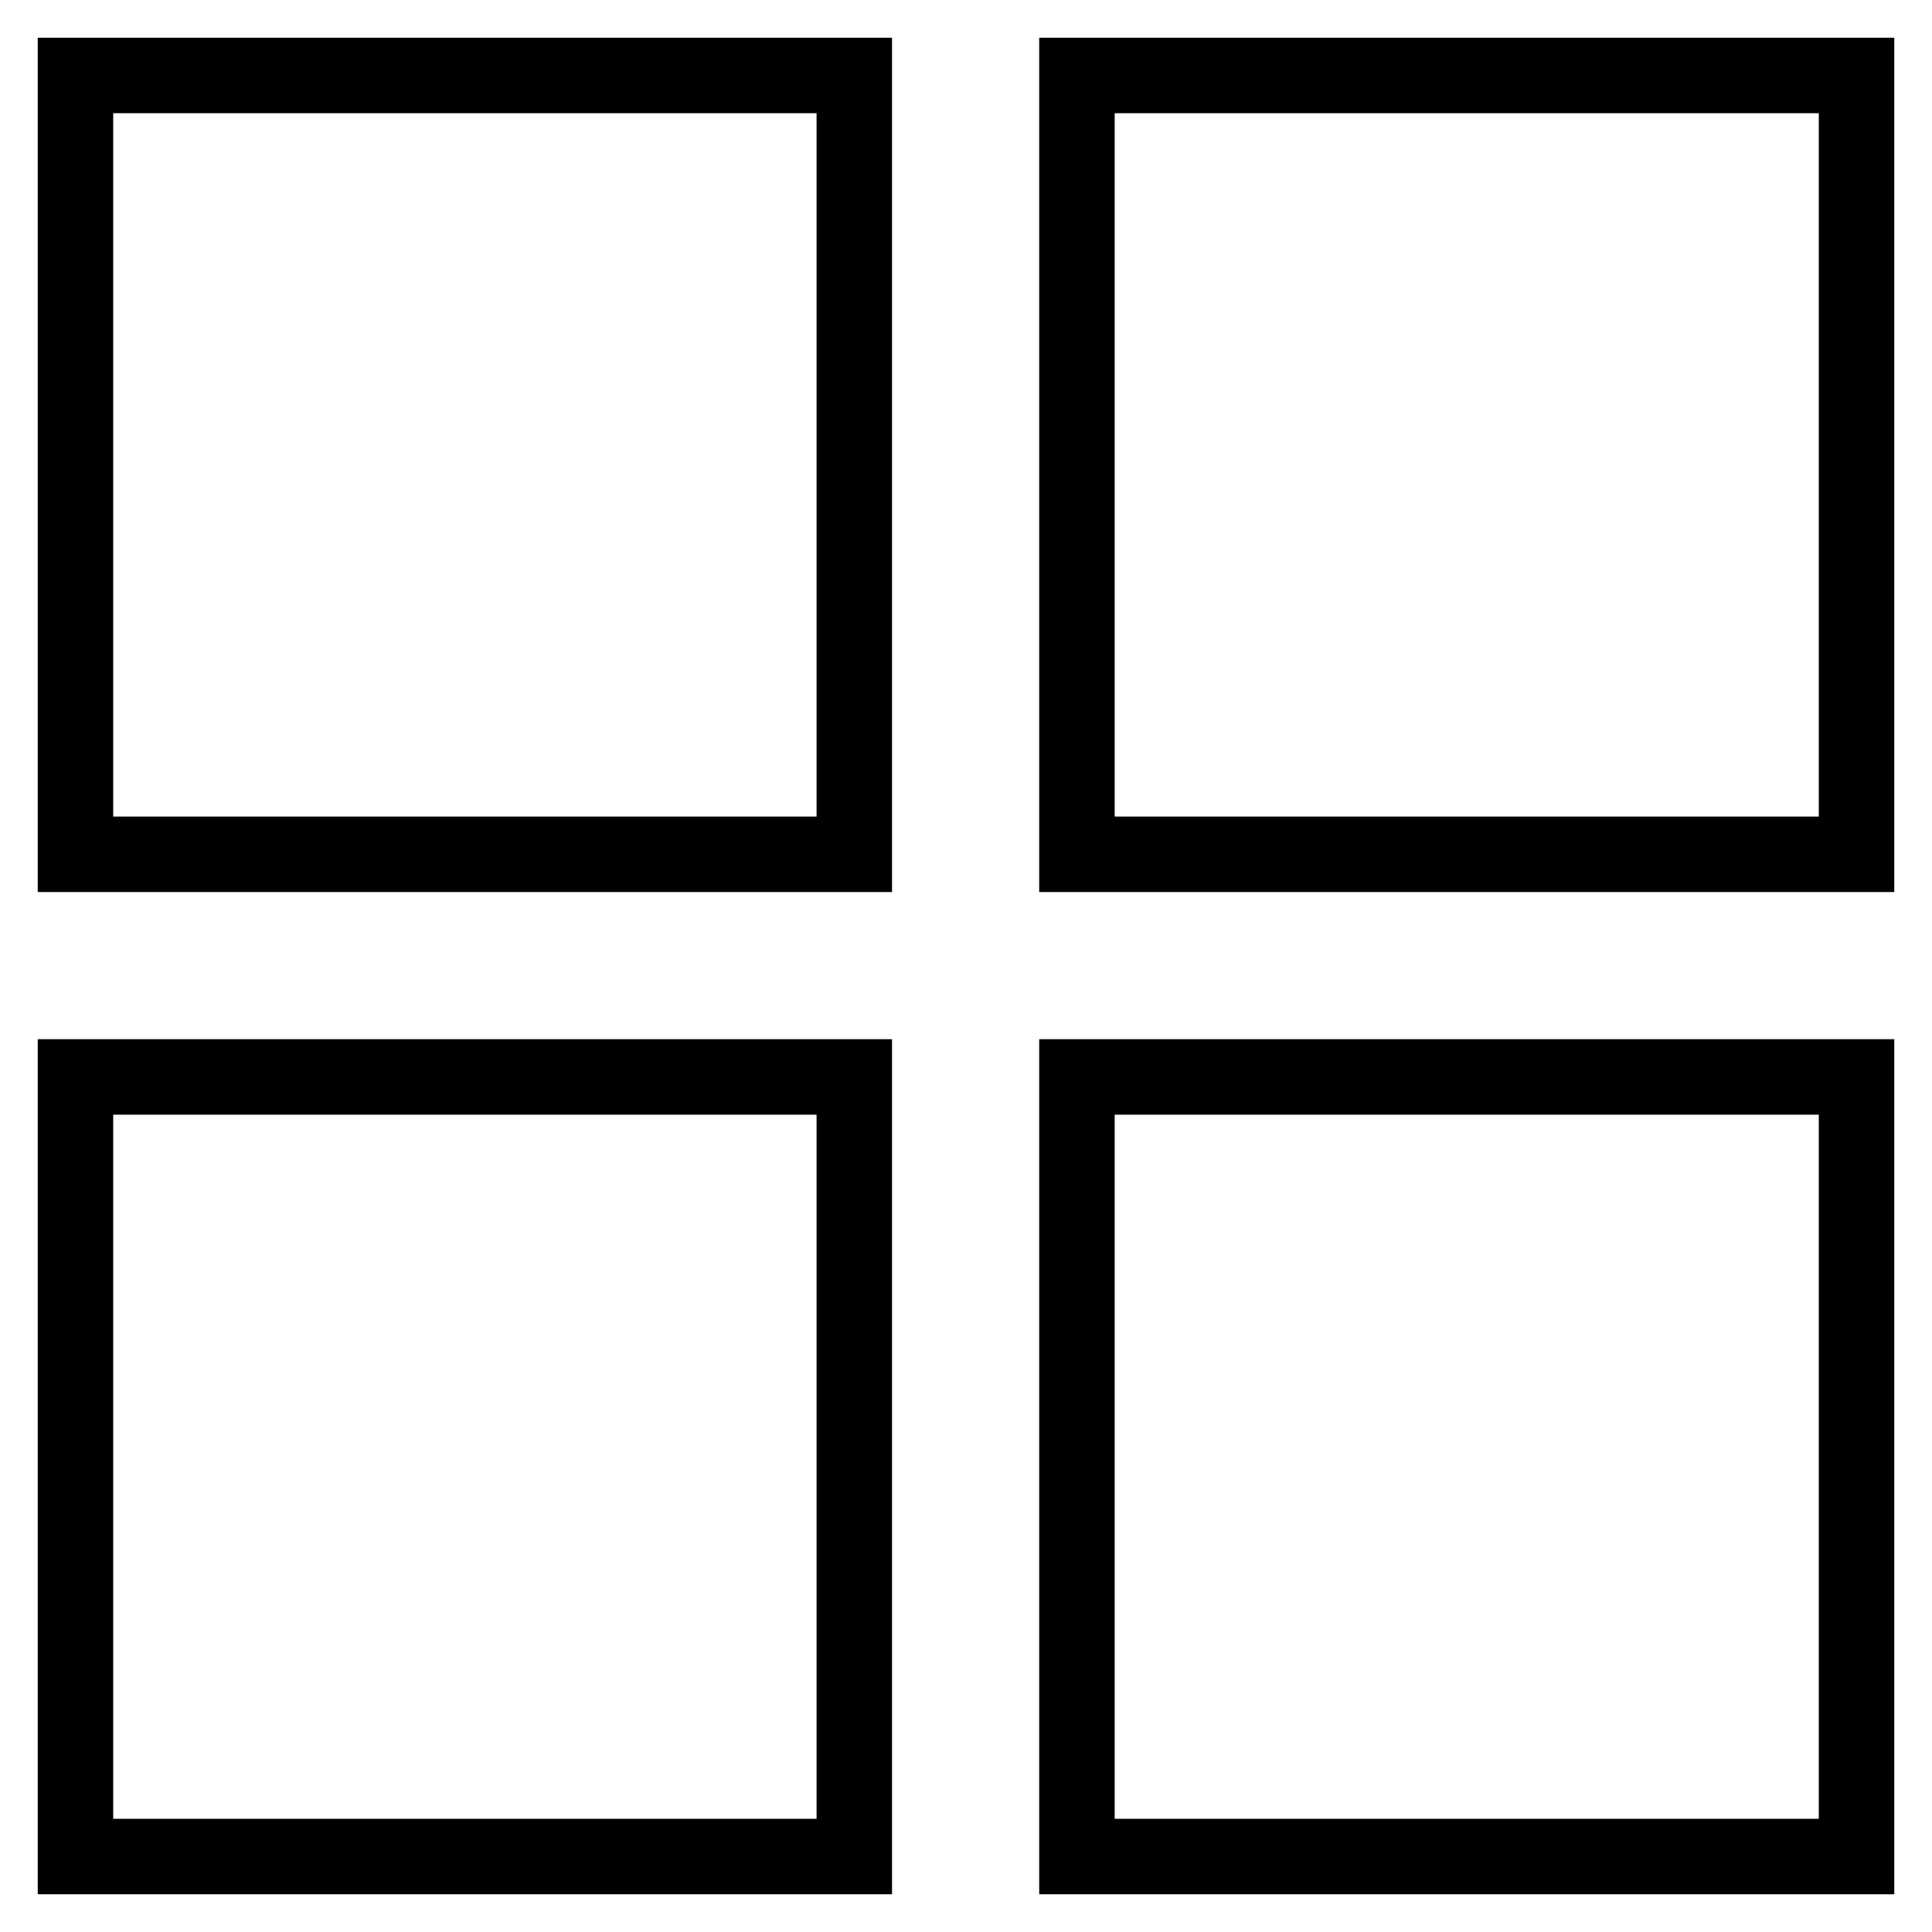
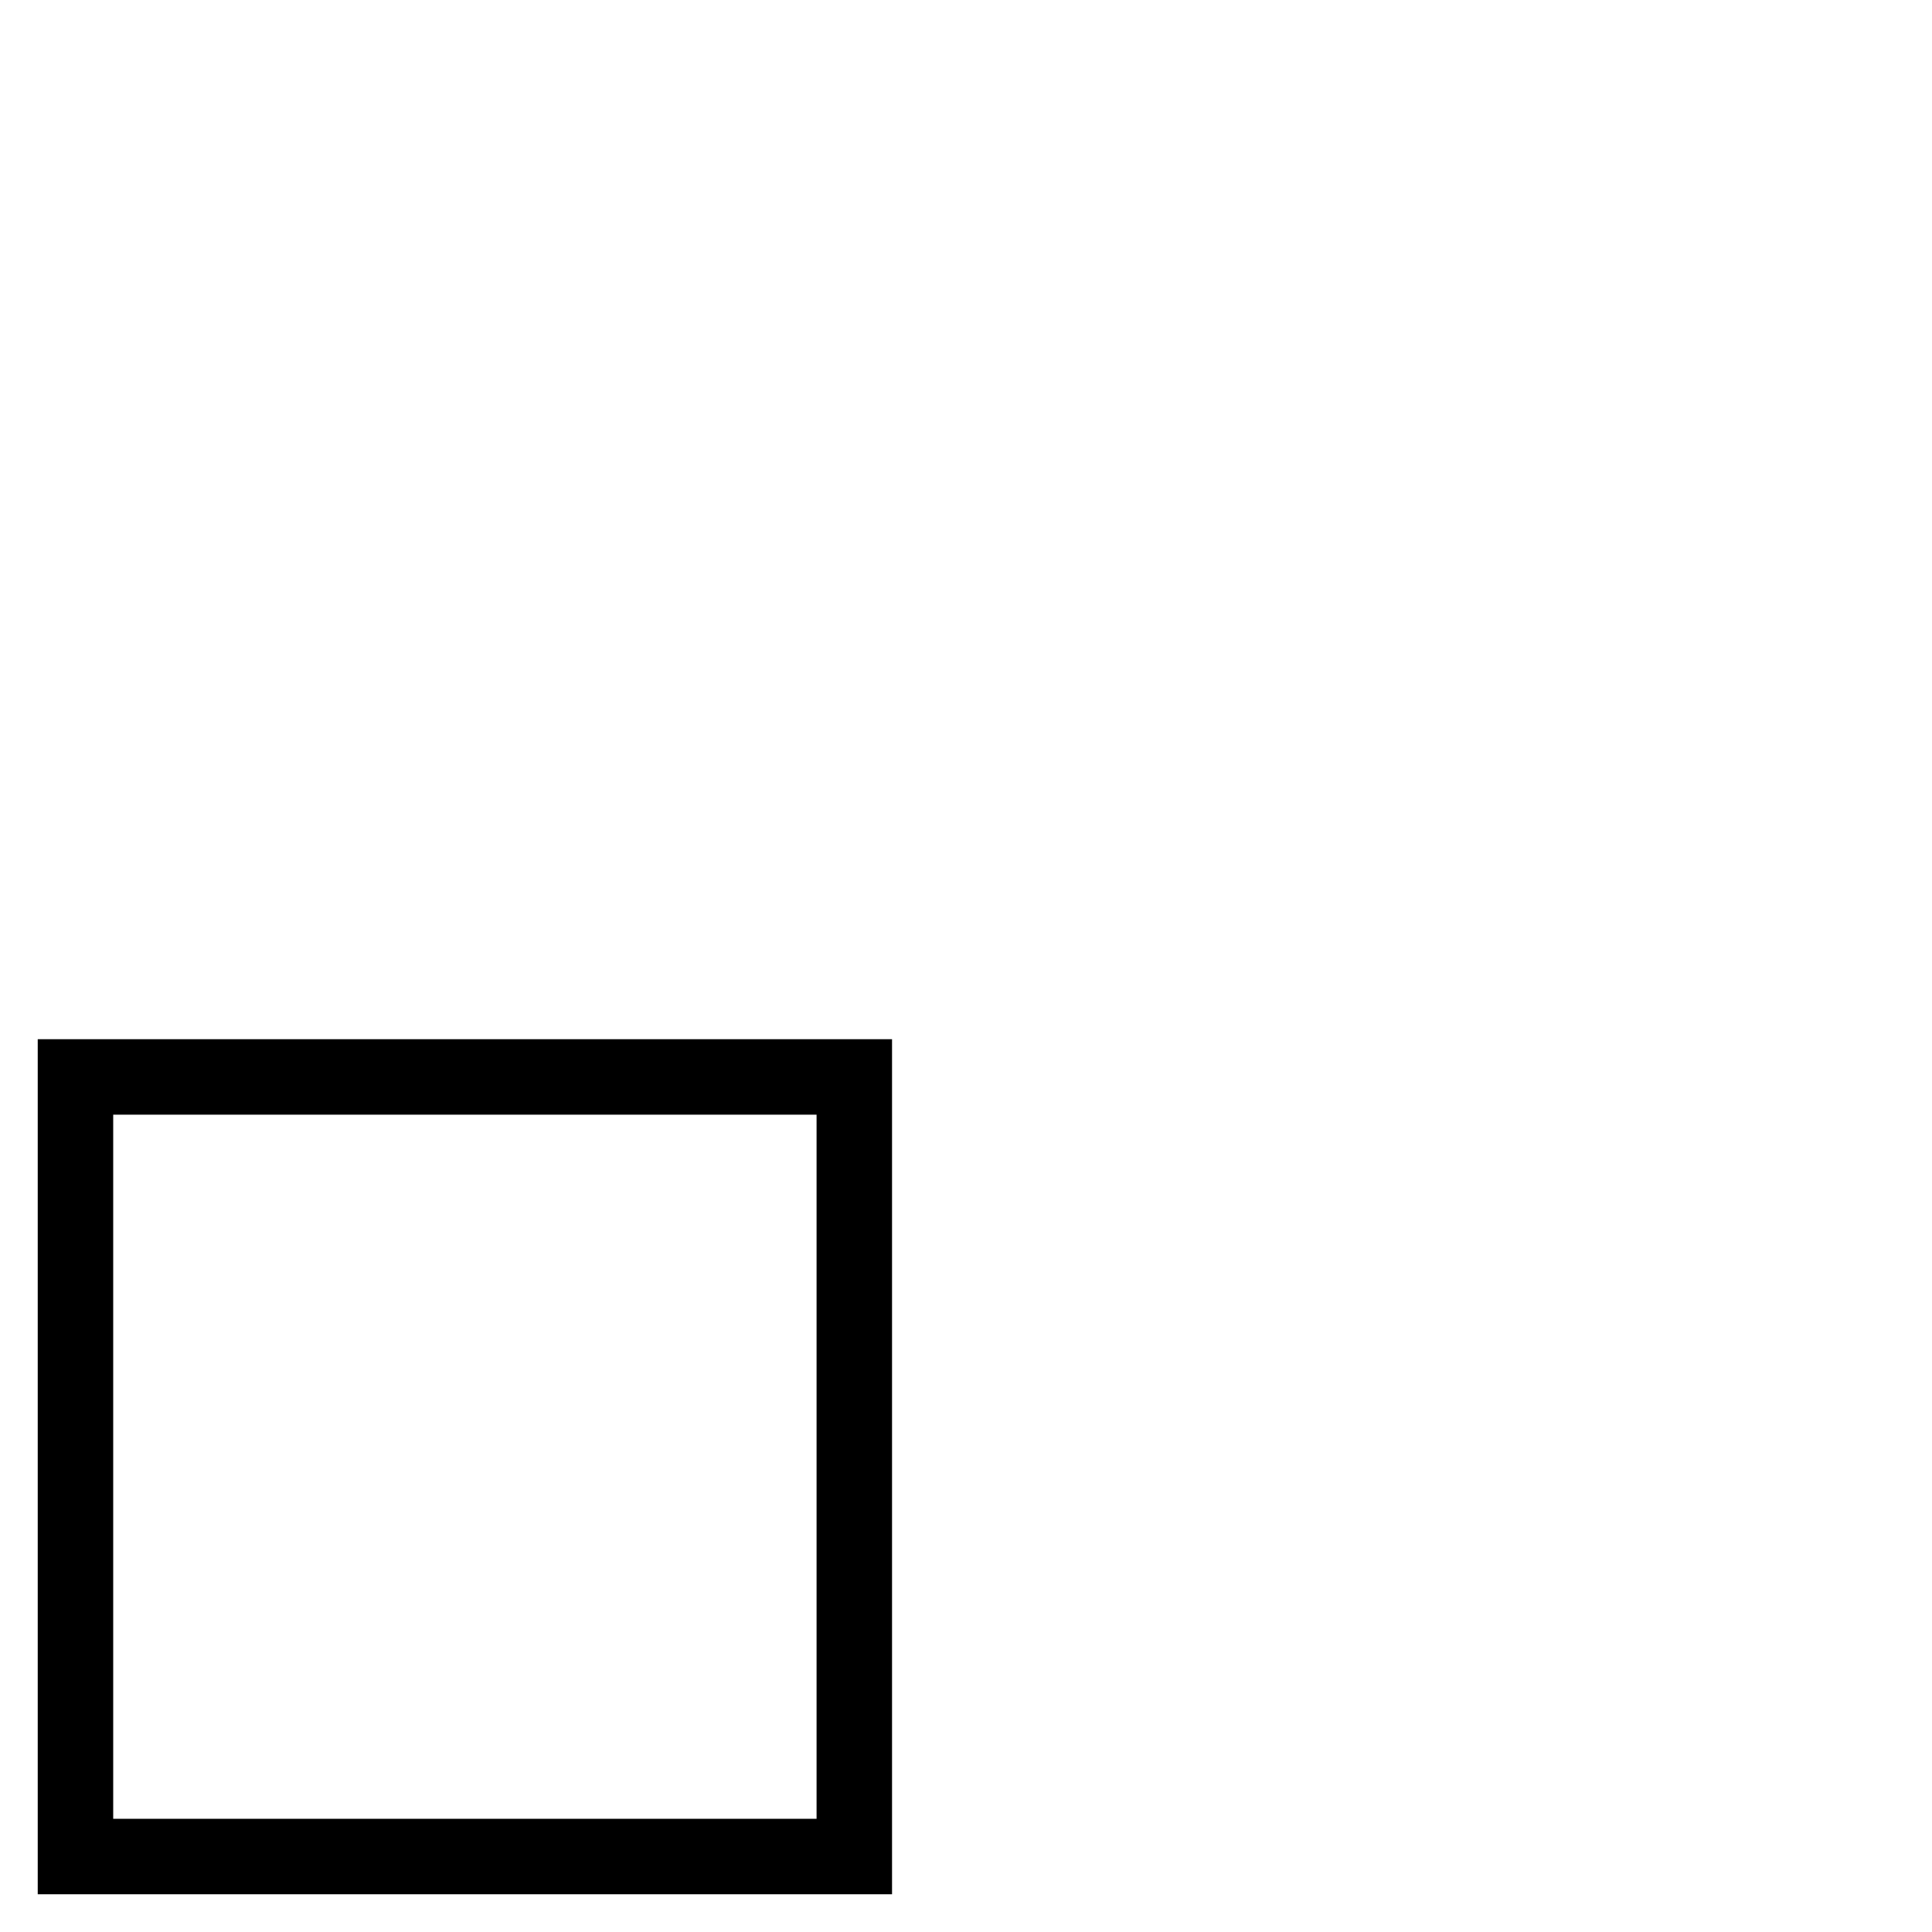
<svg xmlns="http://www.w3.org/2000/svg" version="1.1" x="0px" y="0px" viewBox="0 0 256 256" enable-background="new 0 0 256 256" xml:space="preserve">
  <g>
    <g>
-       <path stroke-width="10" fill-opacity="0" stroke="#000000" d="M10,10h103.2v103.2H10V10z" />
-       <path stroke-width="10" fill-opacity="0" stroke="#000000" d="M142.7,10H246v103.2H142.7V10L142.7,10z" />
-       <path stroke-width="10" fill-opacity="0" stroke="#000000" d="M142.7,142.7H246V246H142.7V142.7L142.7,142.7z" />
      <path stroke-width="10" fill-opacity="0" stroke="#000000" d="M10,142.7h103.2V246H10V142.7L10,142.7z" />
    </g>
  </g>
</svg>